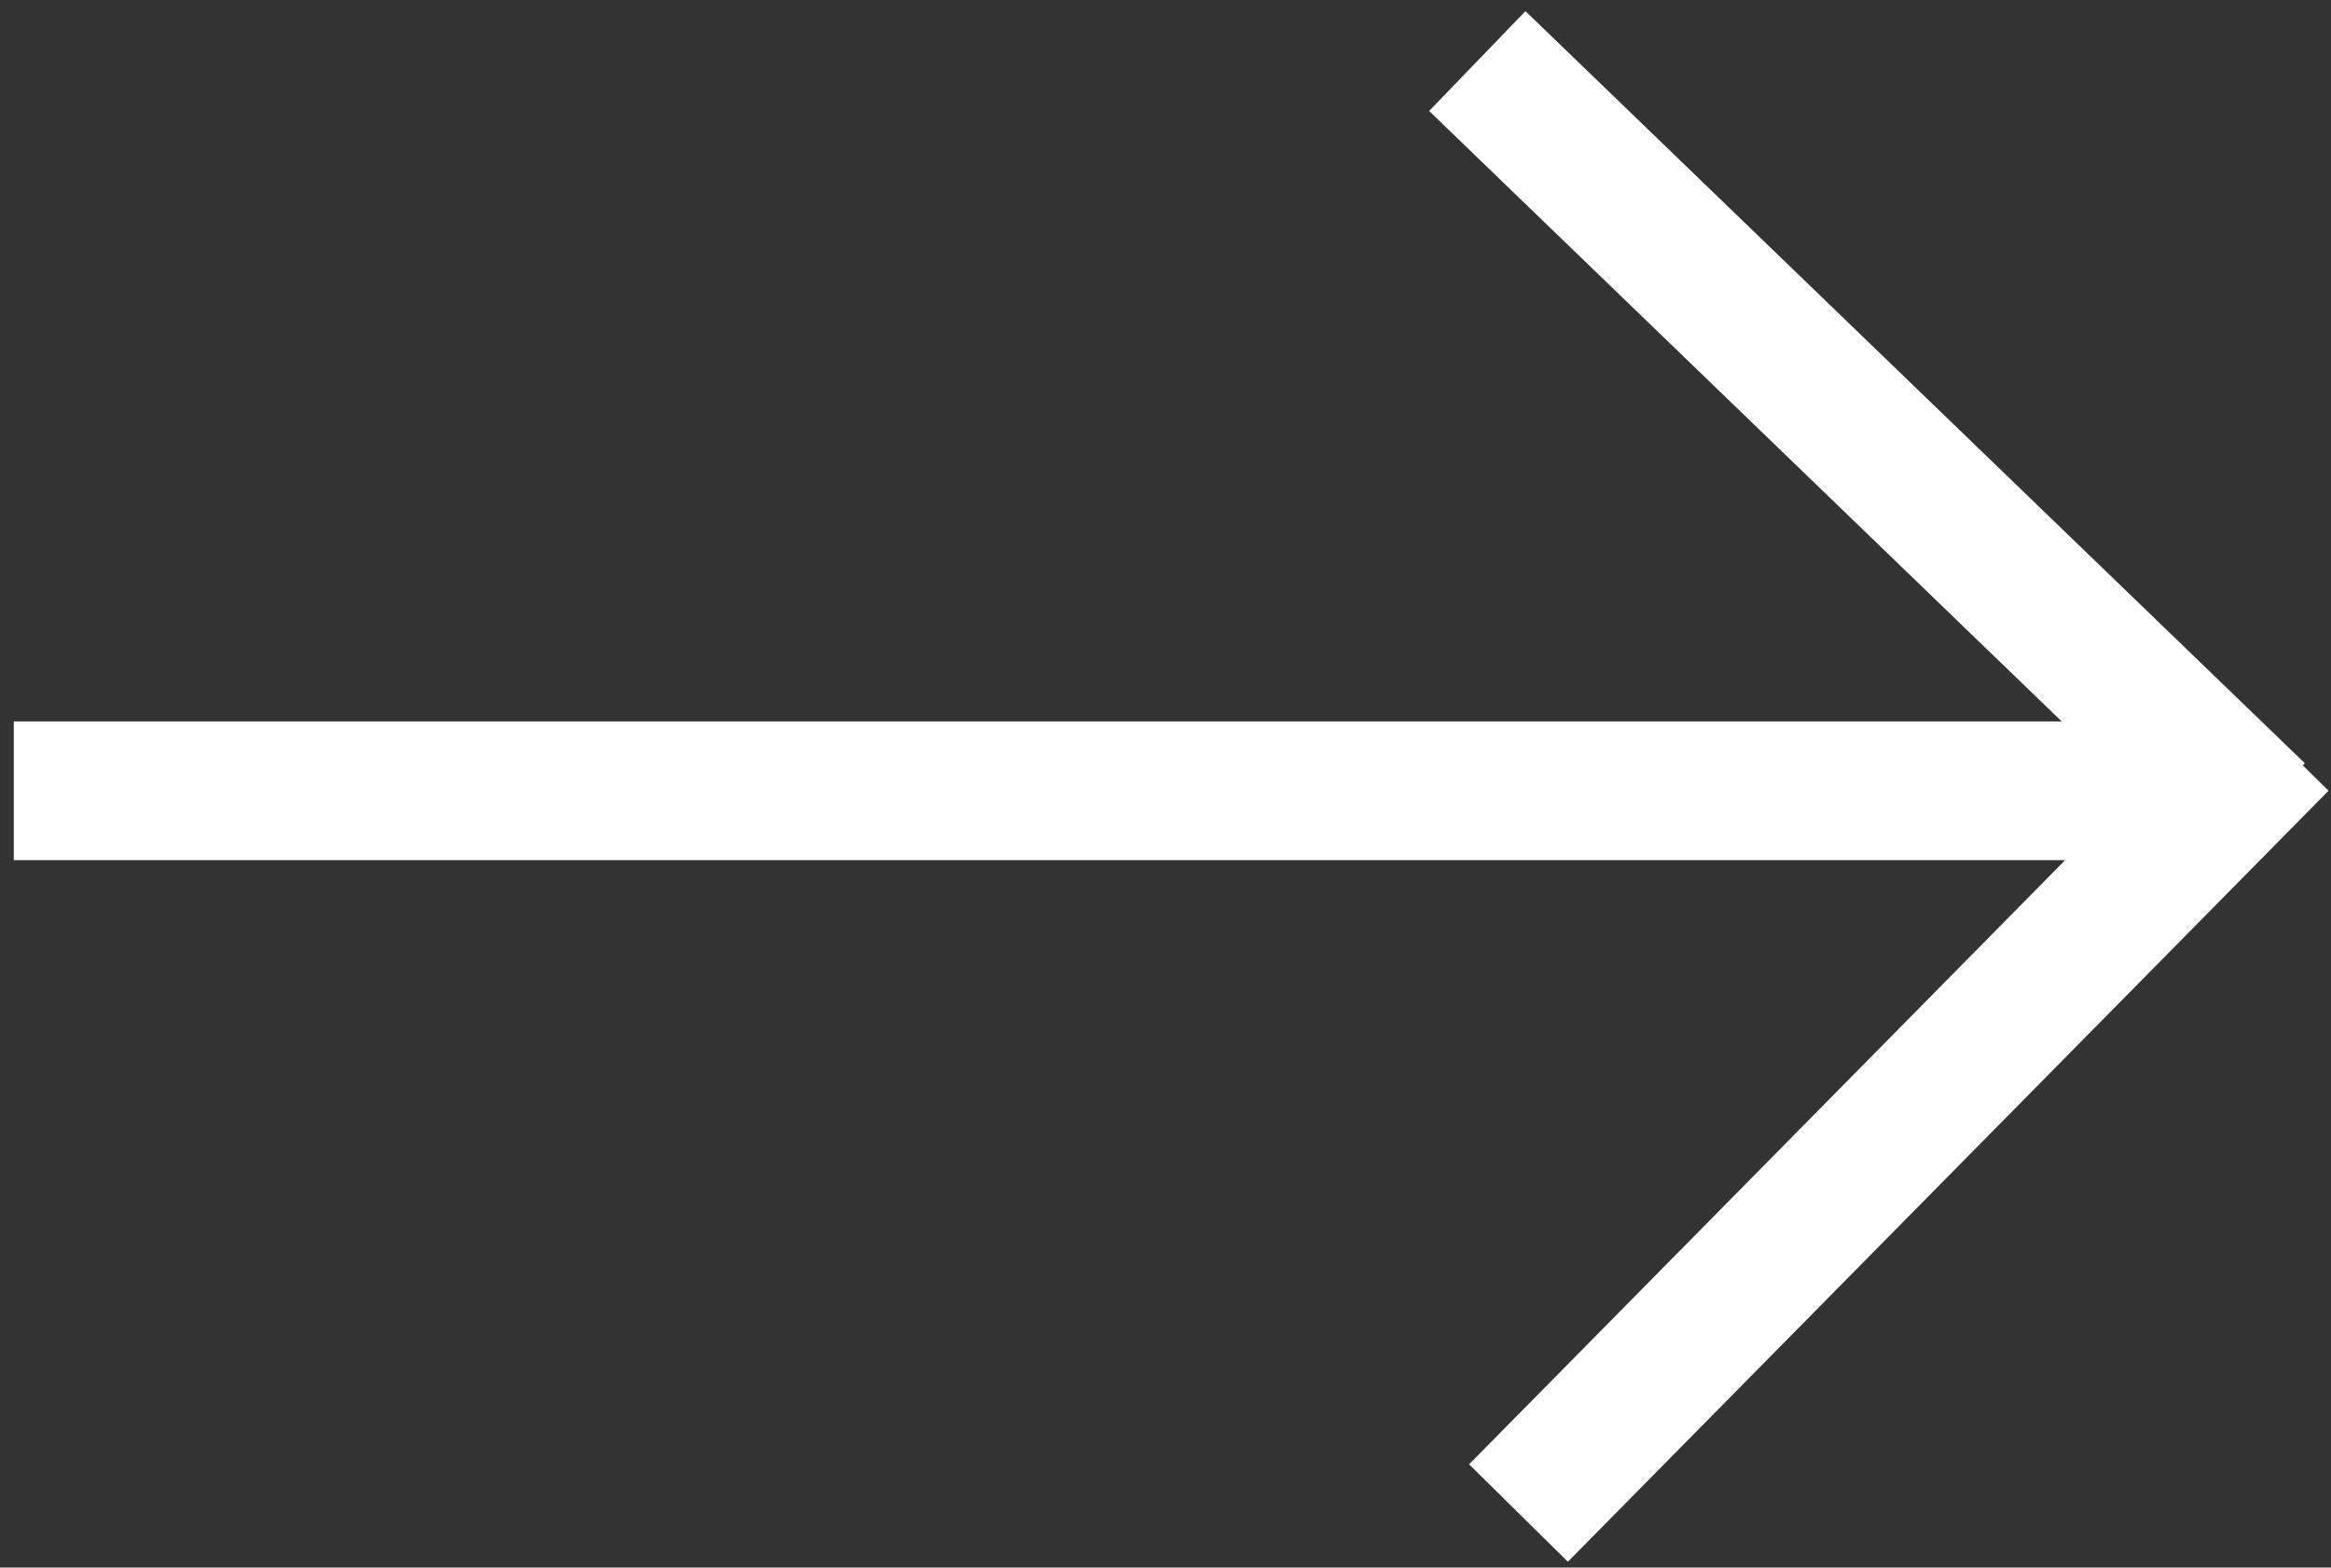
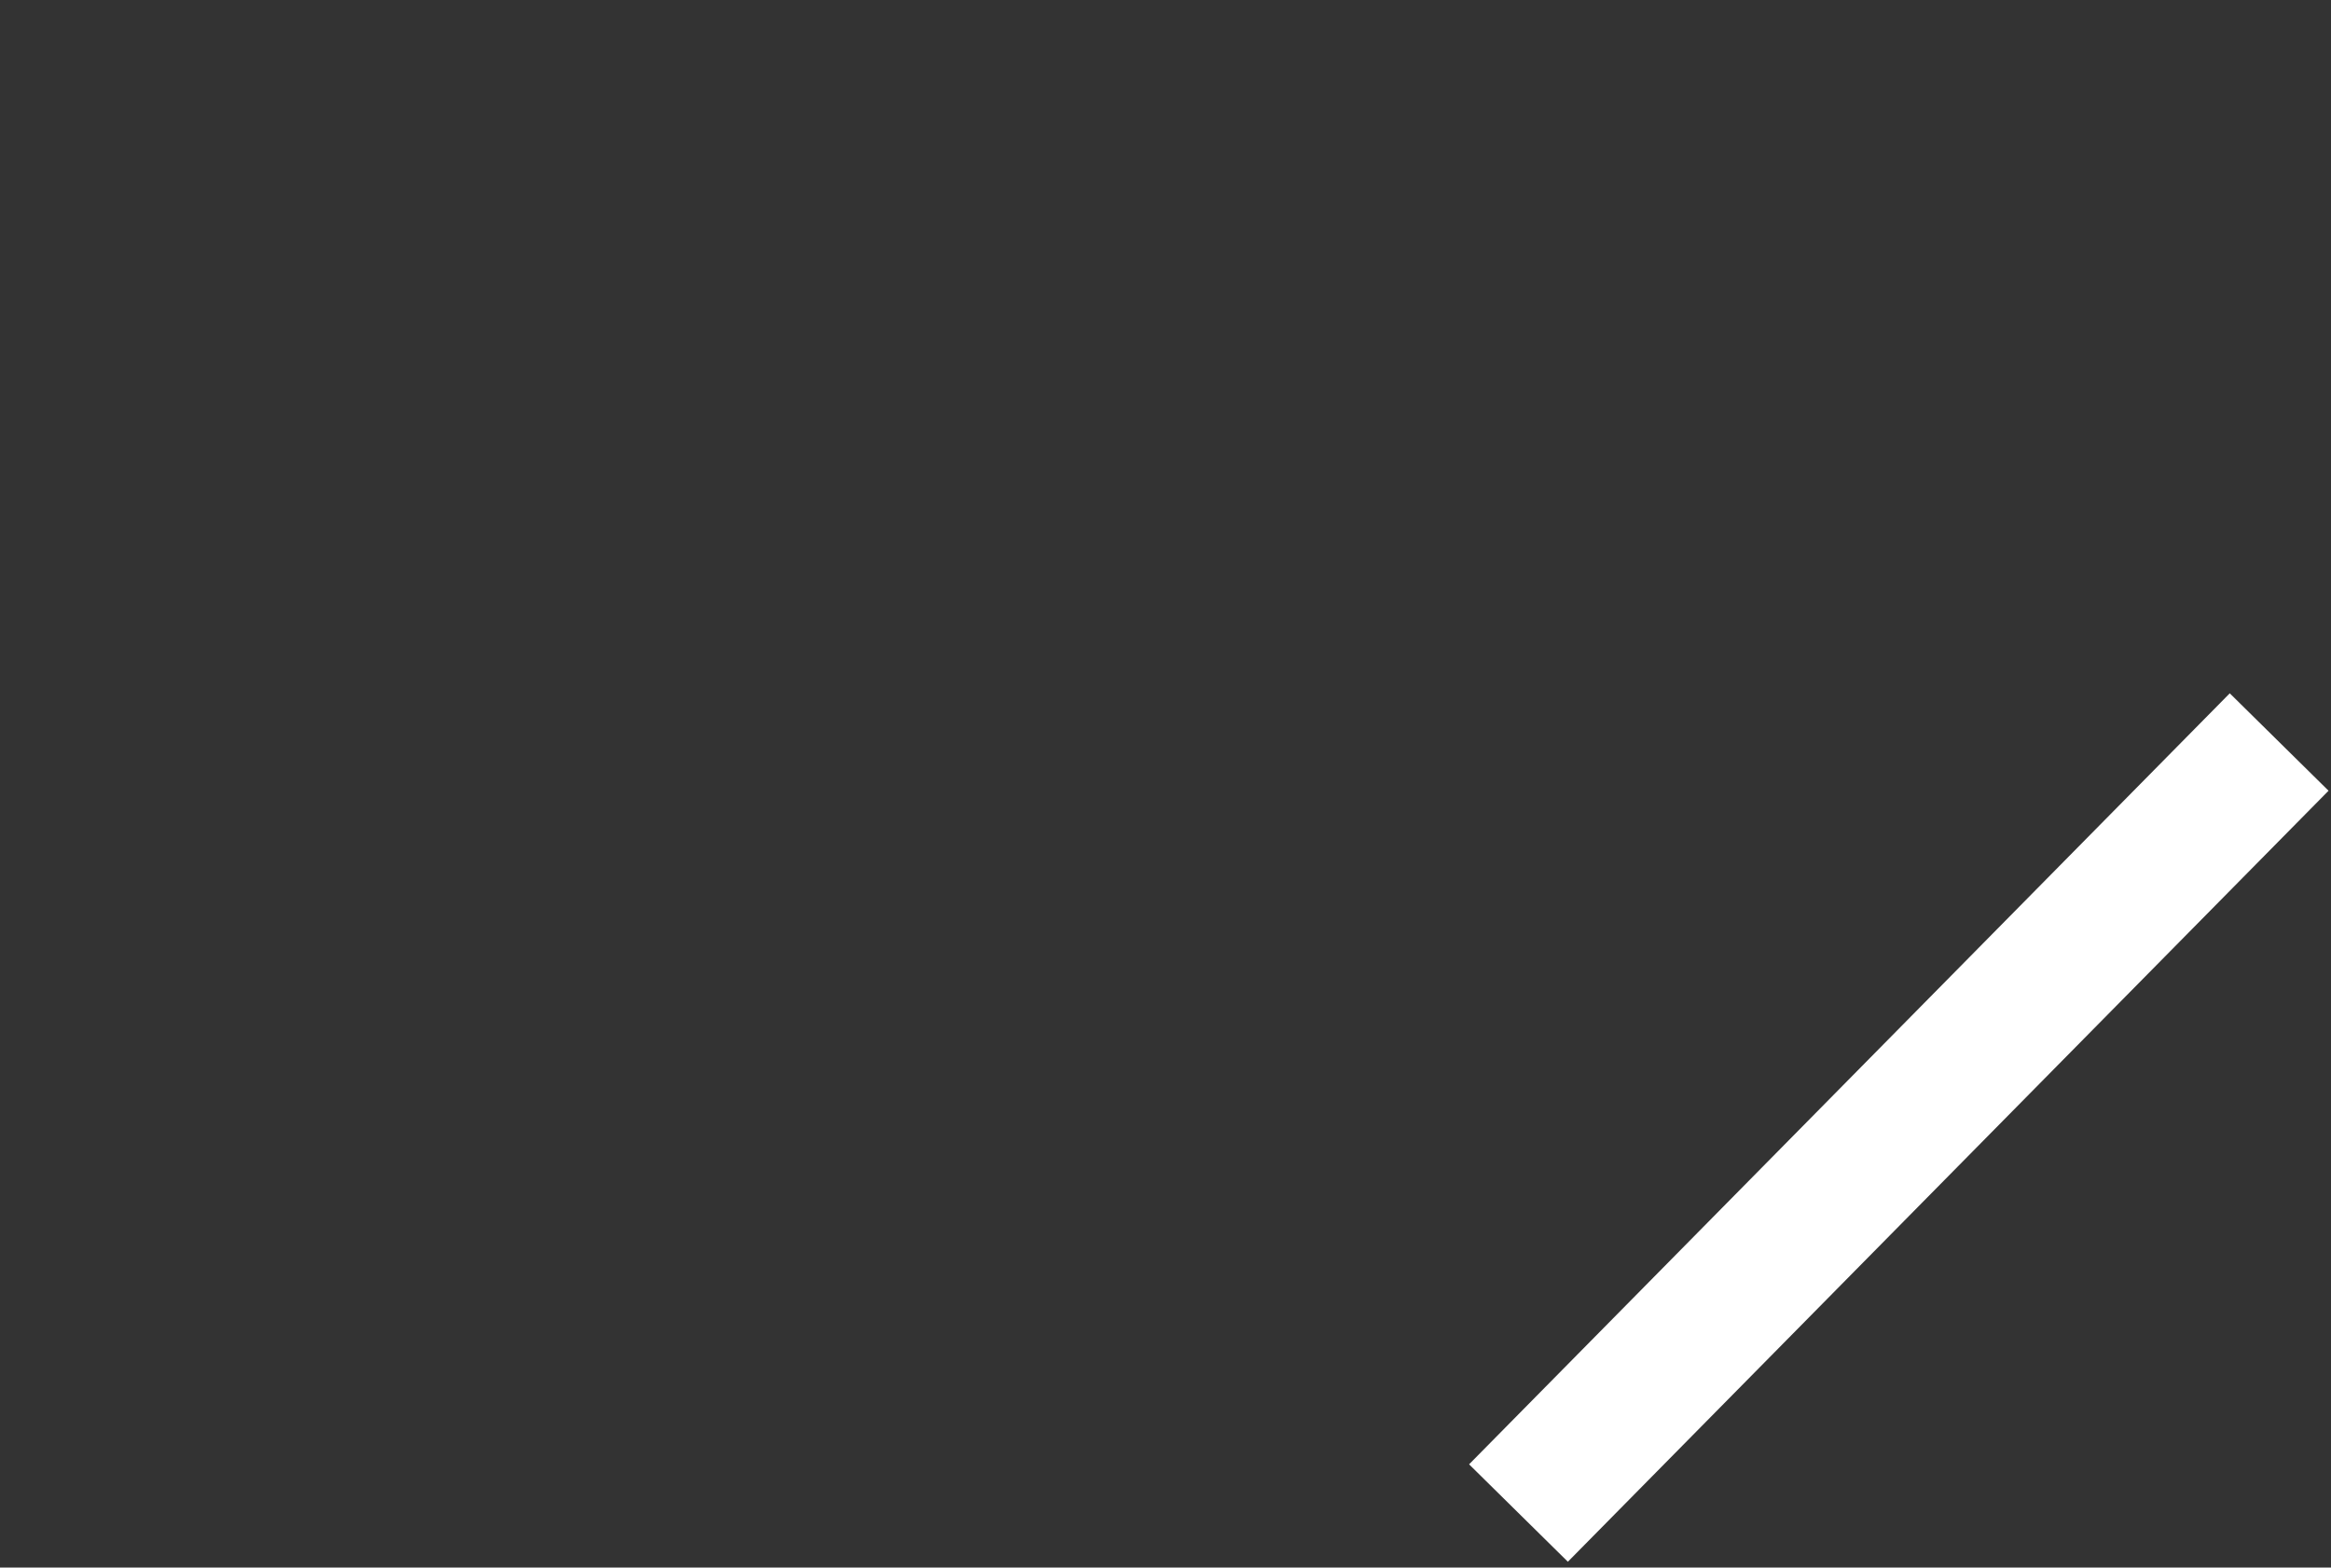
<svg xmlns="http://www.w3.org/2000/svg" width="168" height="113" viewBox="0 0 168 113" fill="none">
  <rect x="0" y="0" width="168" height="113" fill="#333333" stroke="none" />
-   <line x1="0.994" y1="57.005" x2="159.017" y2="57.005" stroke="white" stroke-width="10" />
-   <line x1="106.472" y1="4.402" x2="162.644" y2="58.618" stroke="white" stroke-width="10" />
  <line x1="109.44" y1="109.068" x2="164.263" y2="53.489" stroke="white" stroke-width="10" />
</svg>